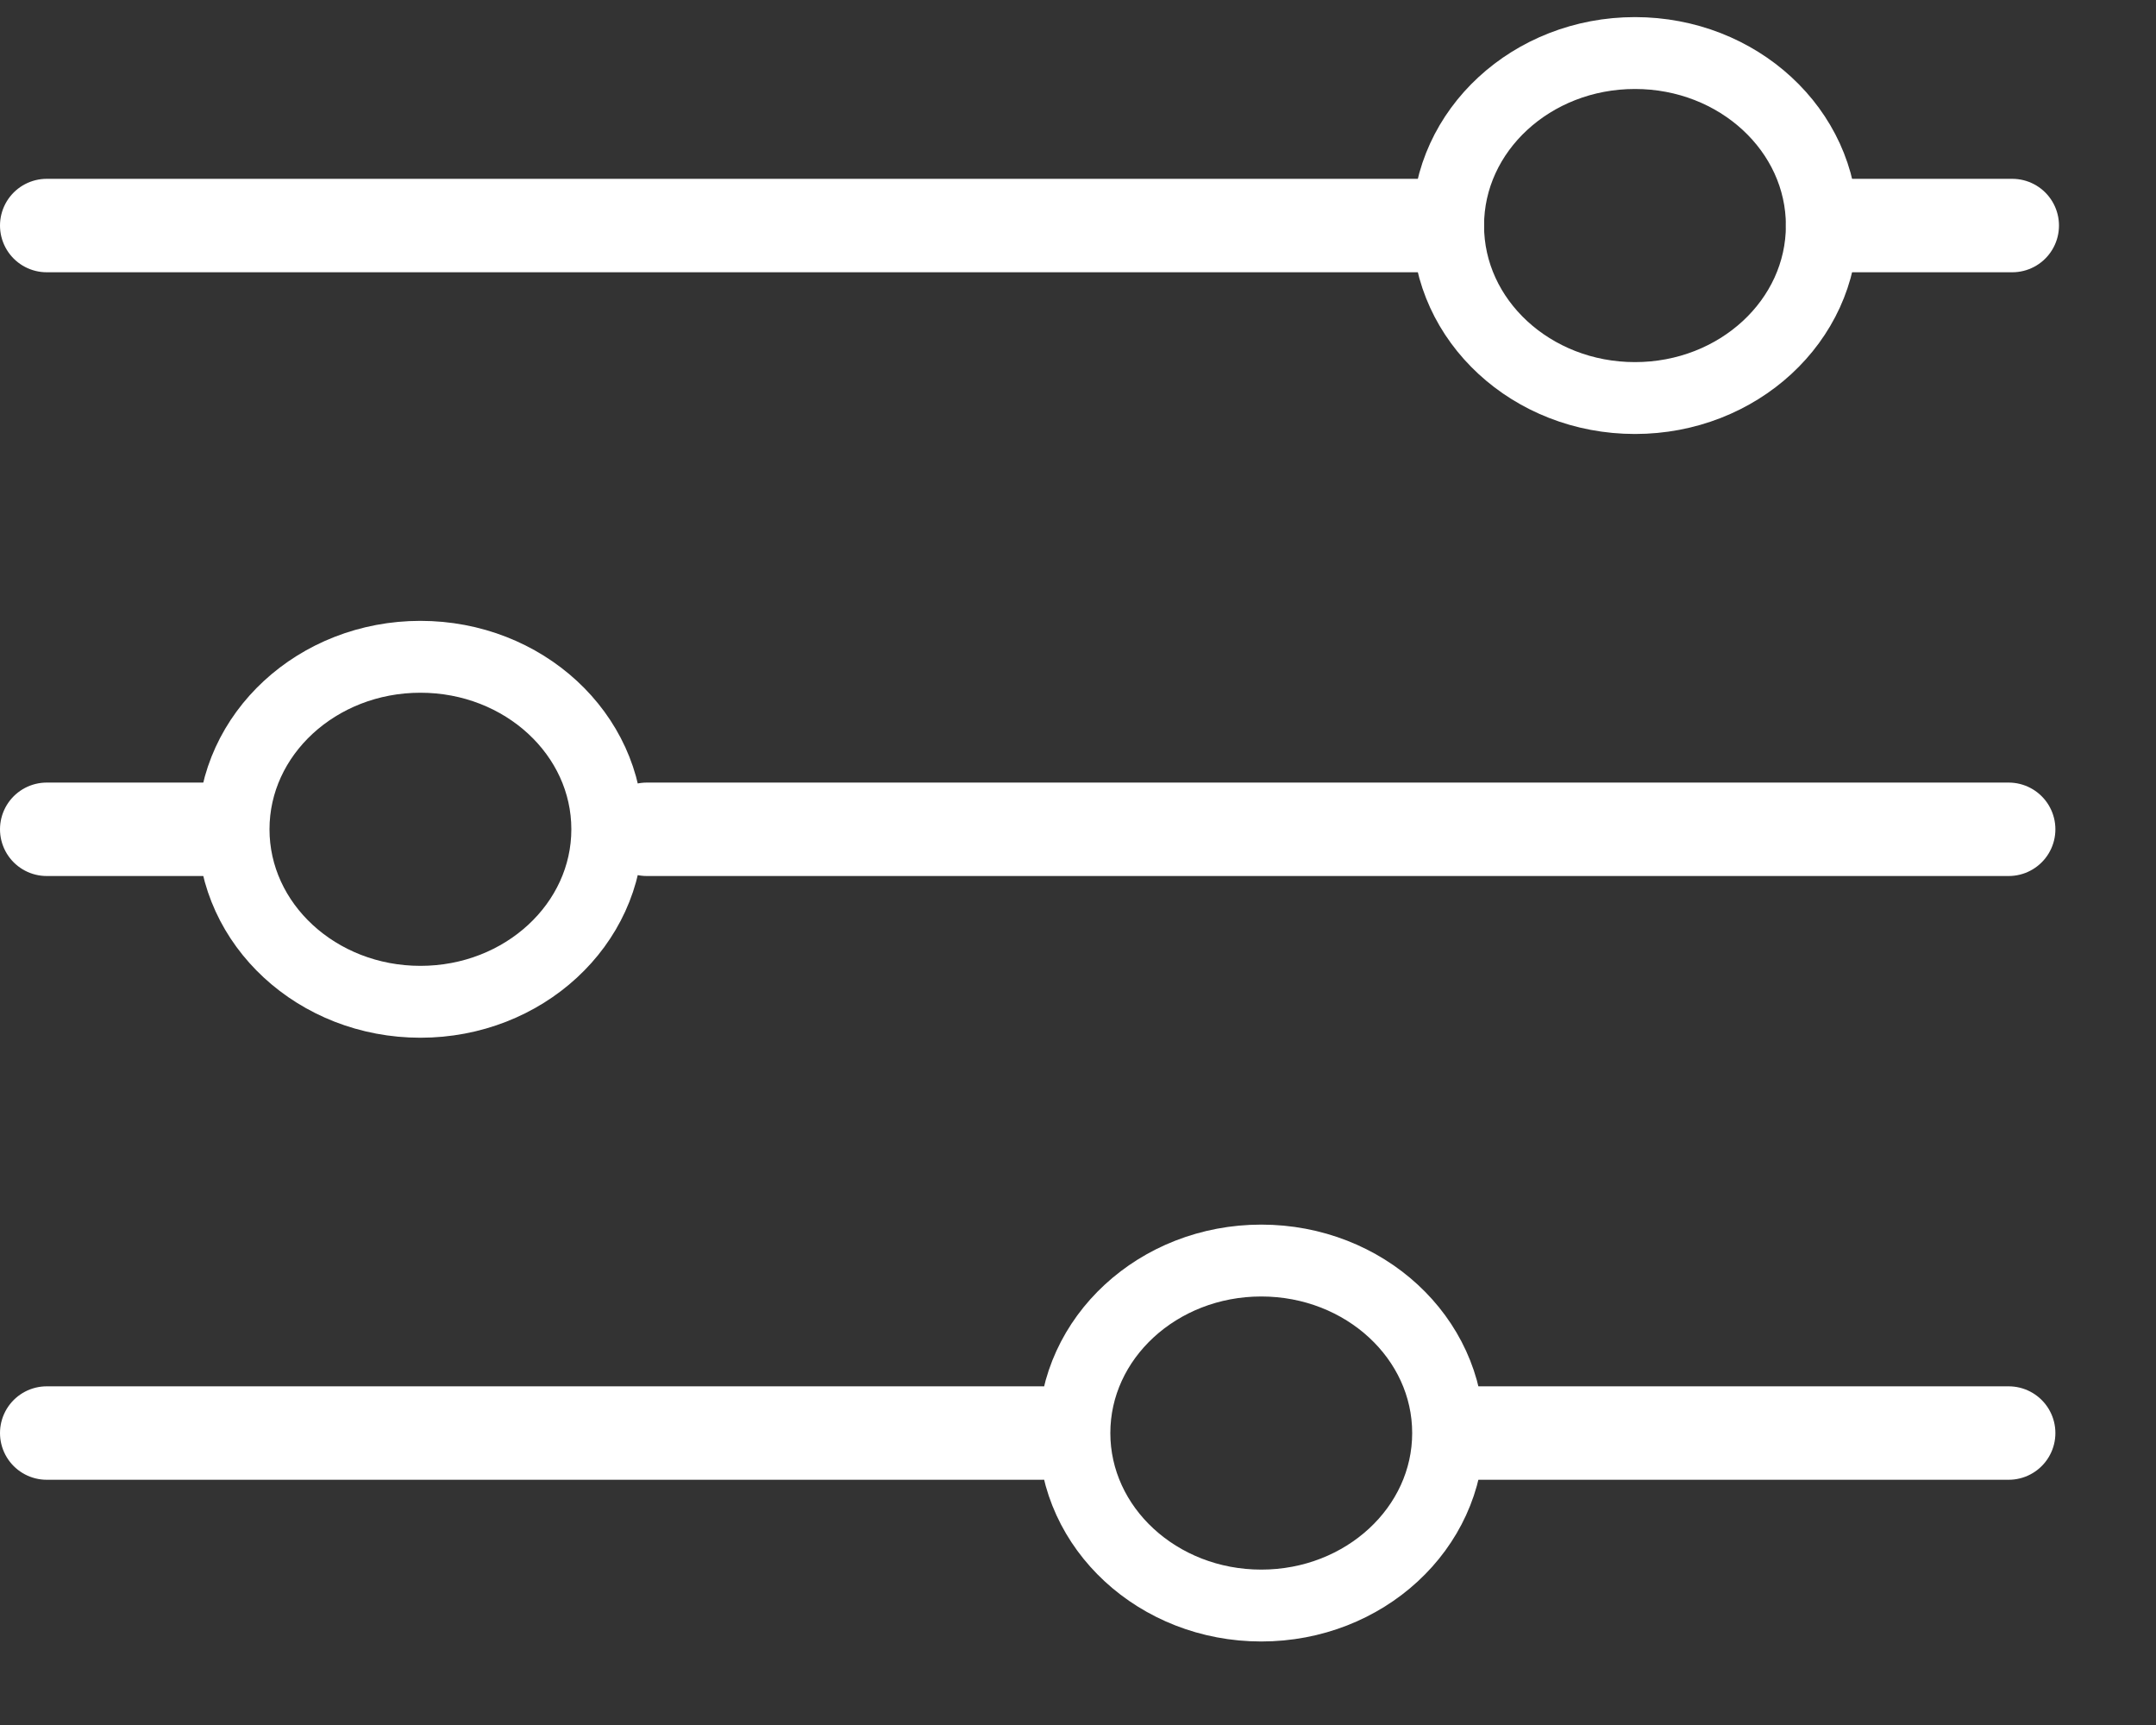
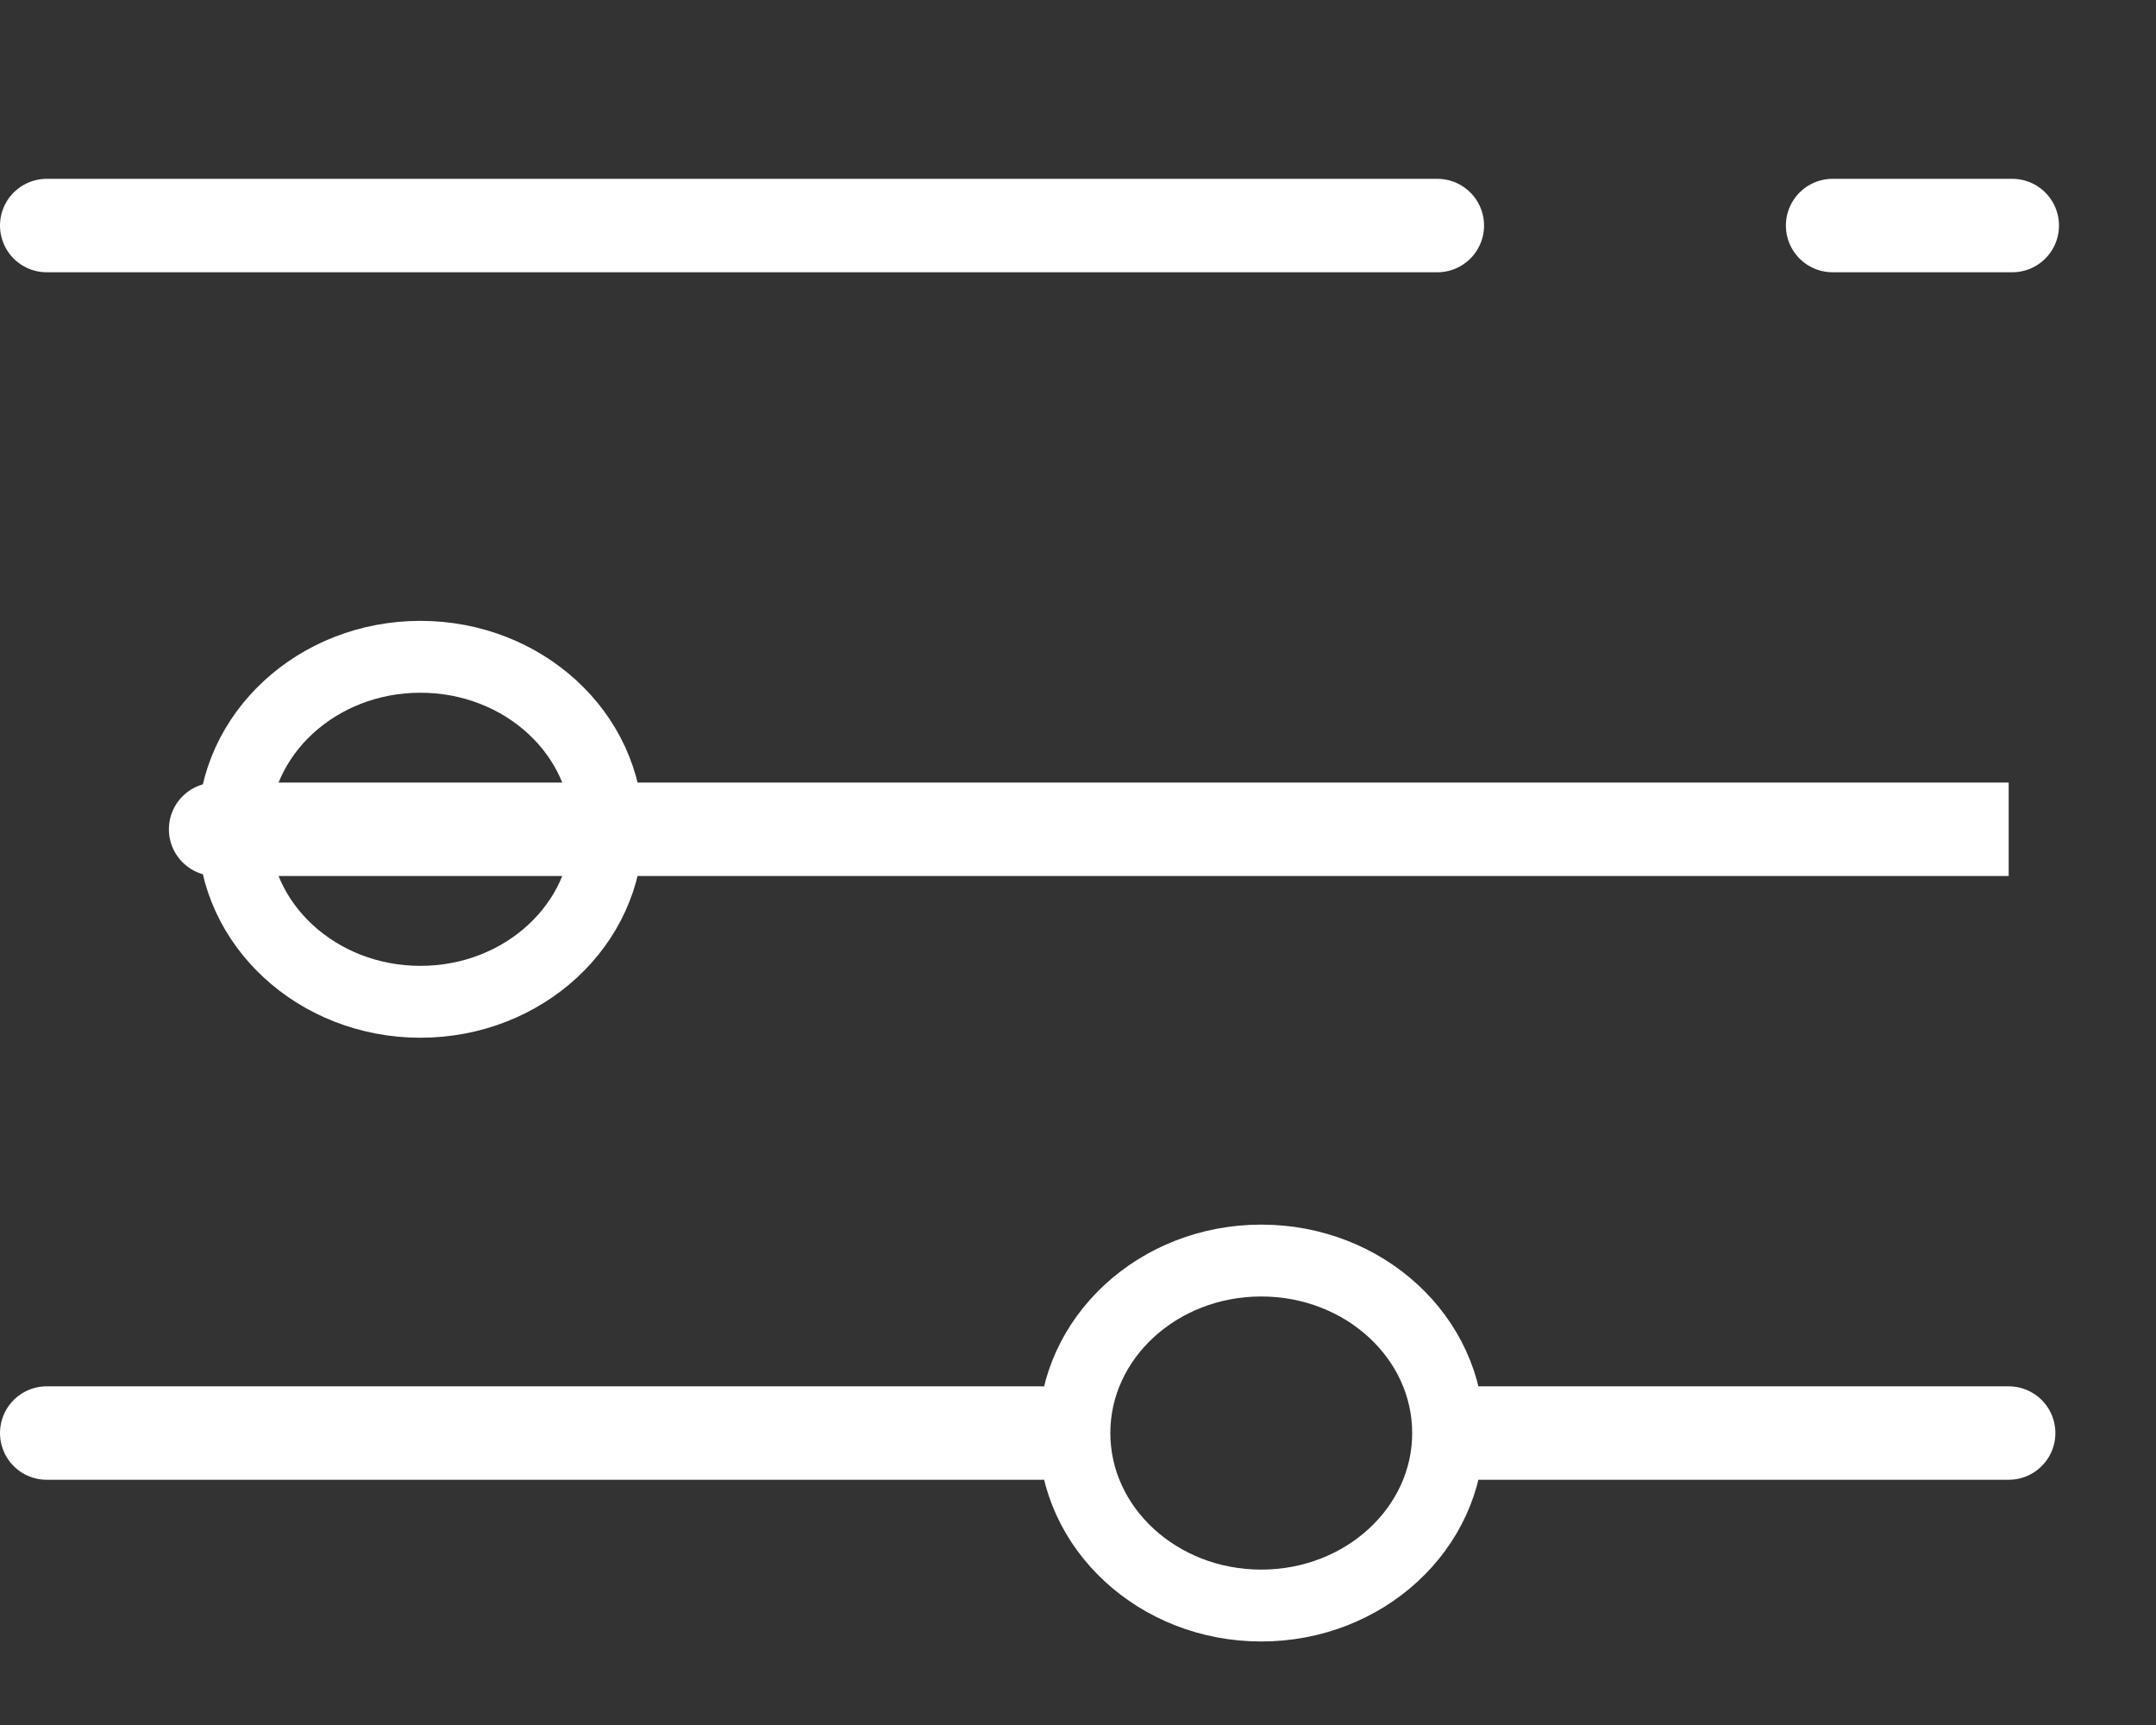
<svg xmlns="http://www.w3.org/2000/svg" width="15" height="12" viewBox="0 0 15 12">
  <rect x="0" y="0" width="15" height="12" fill="#333333" stroke="none" />
  <g fill="none" fill-rule="evenodd">
    <g stroke="#FFF">
      <g>
        <g transform="translate(-58 -618) translate(20 611) translate(38 7)">
-           <path stroke-linecap="round" stroke-width=".65" d="M.325 1.569L10 1.569M12.75 1.569L14 1.569M4.5 5.769L13.975 5.769M.325 5.769L1.5 5.769M10.25 9.969L13.975 9.969M.325 9.969L7.25 9.969" />
-           <ellipse cx="11.375" cy="1.569" stroke-width=".5" rx="1.3" ry="1.2" />
+           <path stroke-linecap="round" stroke-width=".65" d="M.325 1.569L10 1.569M12.75 1.569L14 1.569M4.5 5.769L13.975 5.769L1.5 5.769M10.25 9.969L13.975 9.969M.325 9.969L7.25 9.969" />
          <ellipse cx="2.925" cy="5.769" stroke-width=".5" rx="1.3" ry="1.2" />
          <ellipse cx="8.775" cy="9.969" stroke-width=".5" rx="1.3" ry="1.2" />
        </g>
      </g>
    </g>
  </g>
</svg>